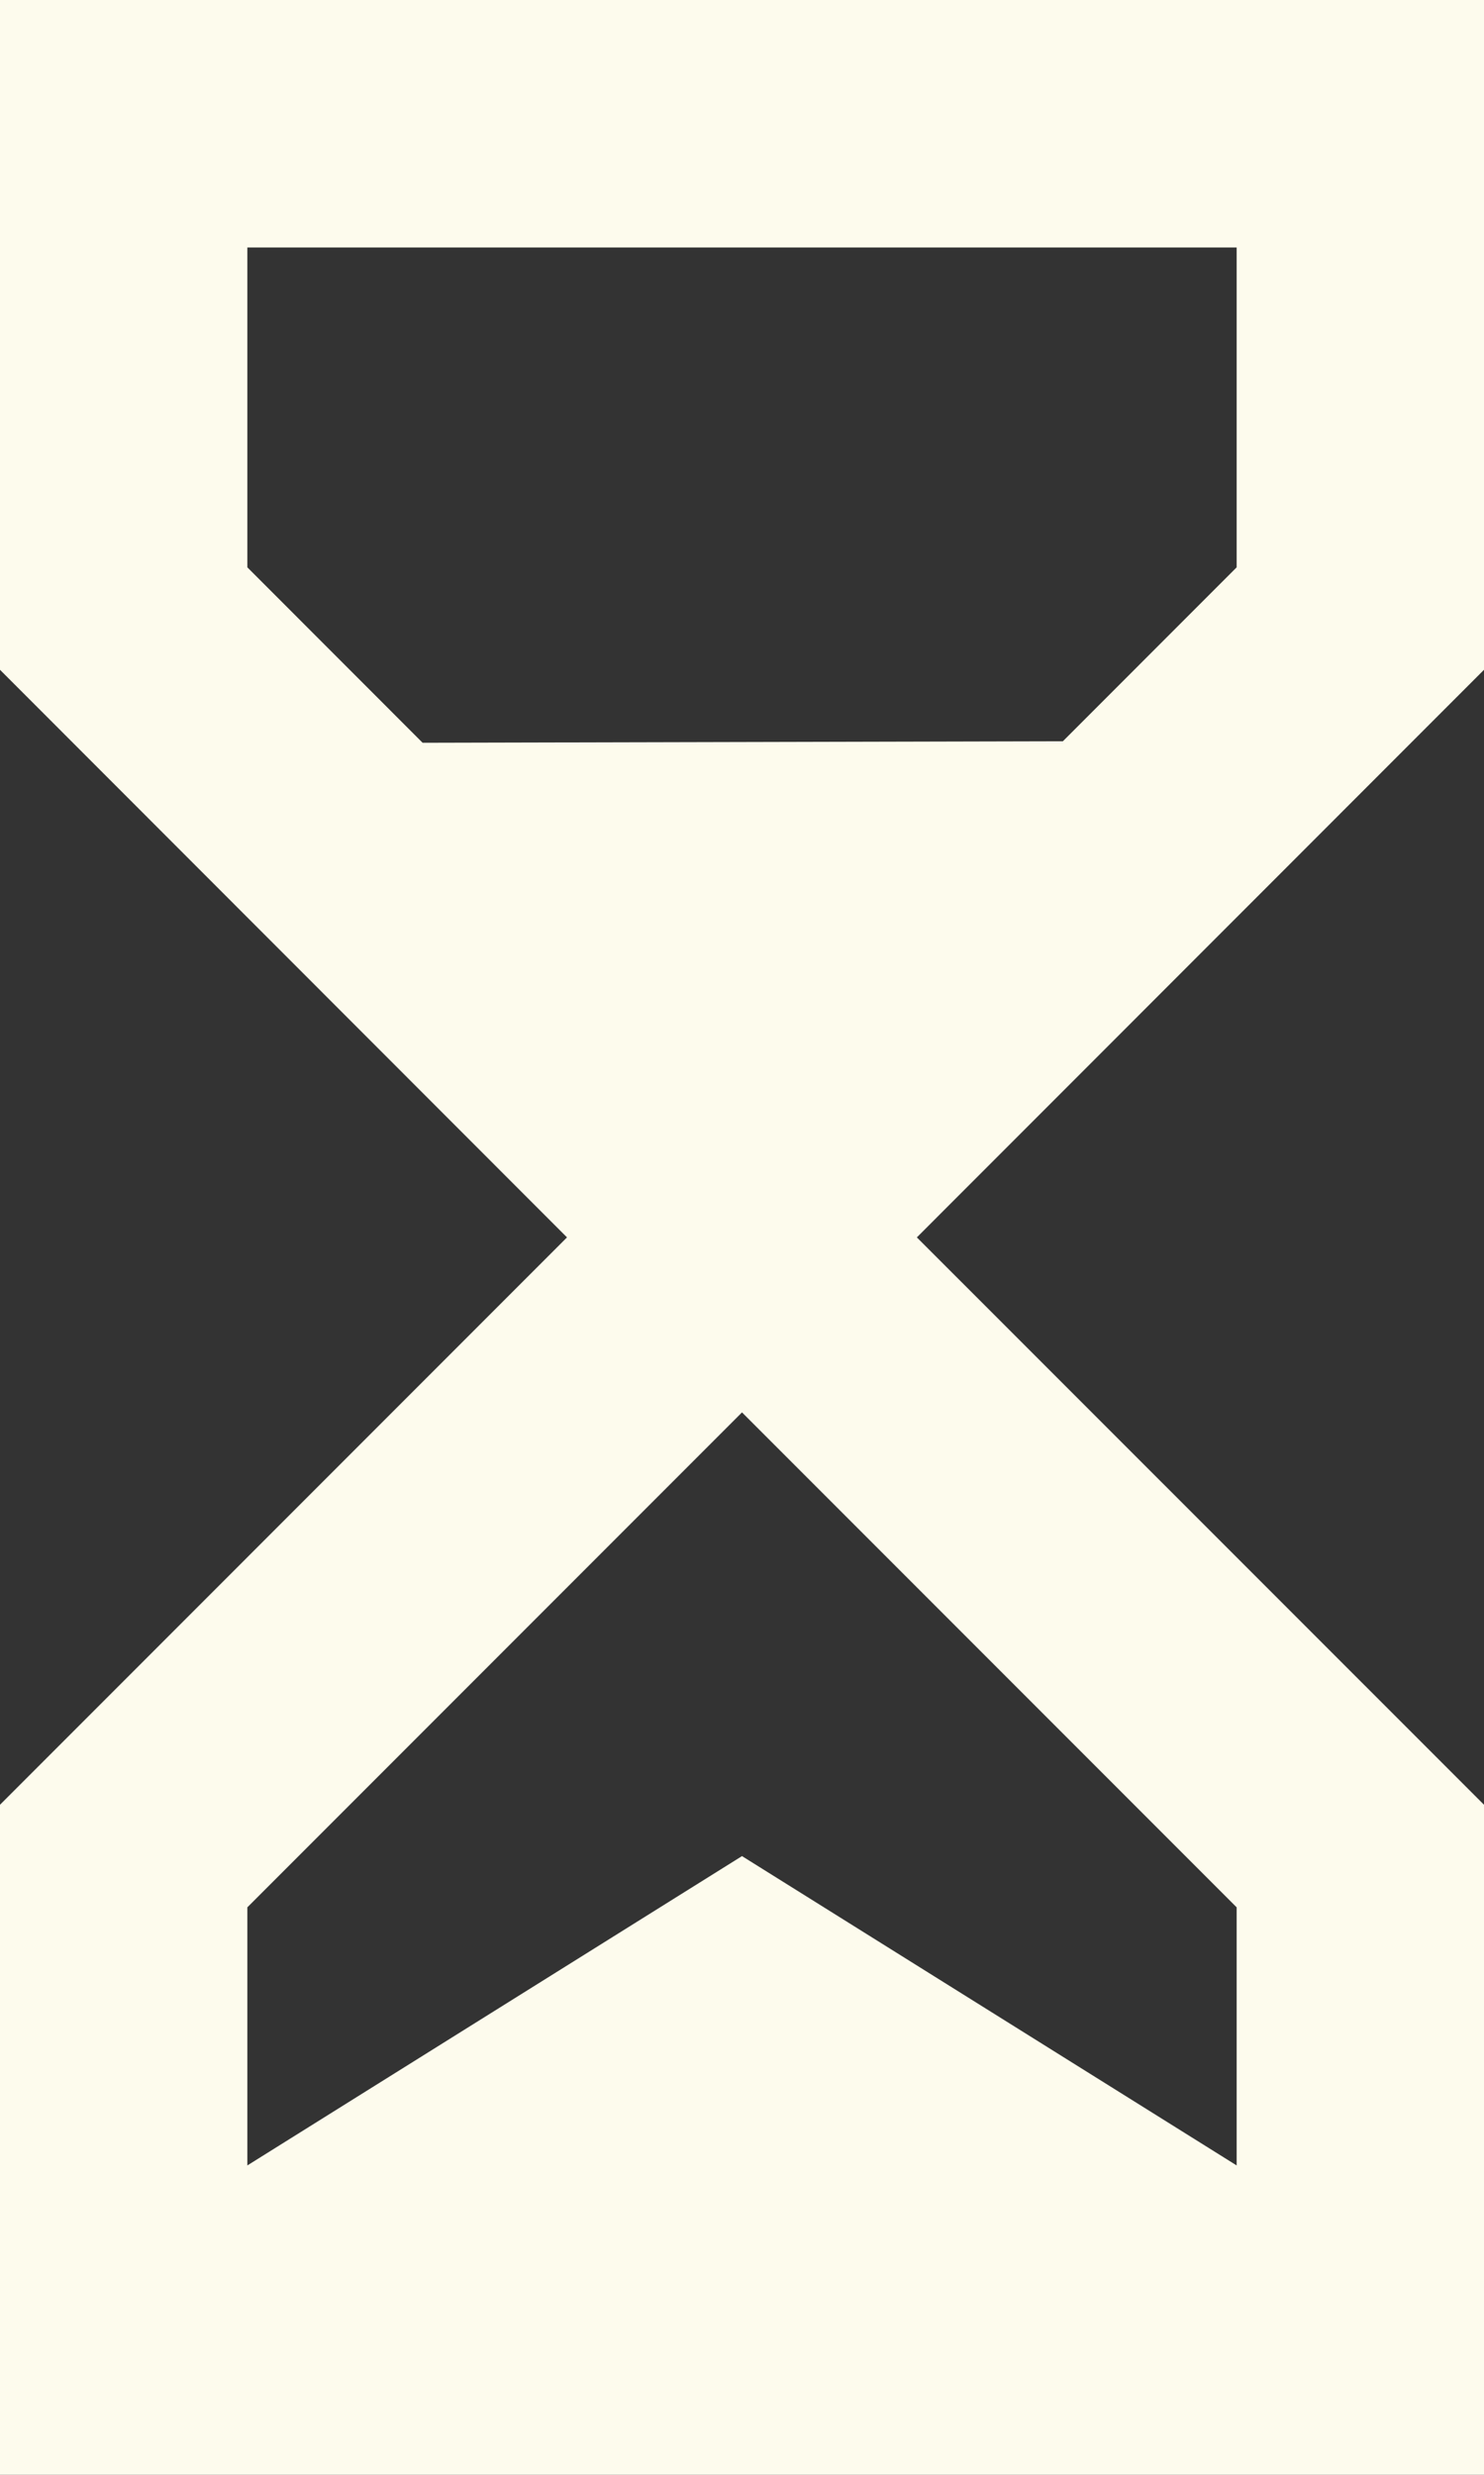
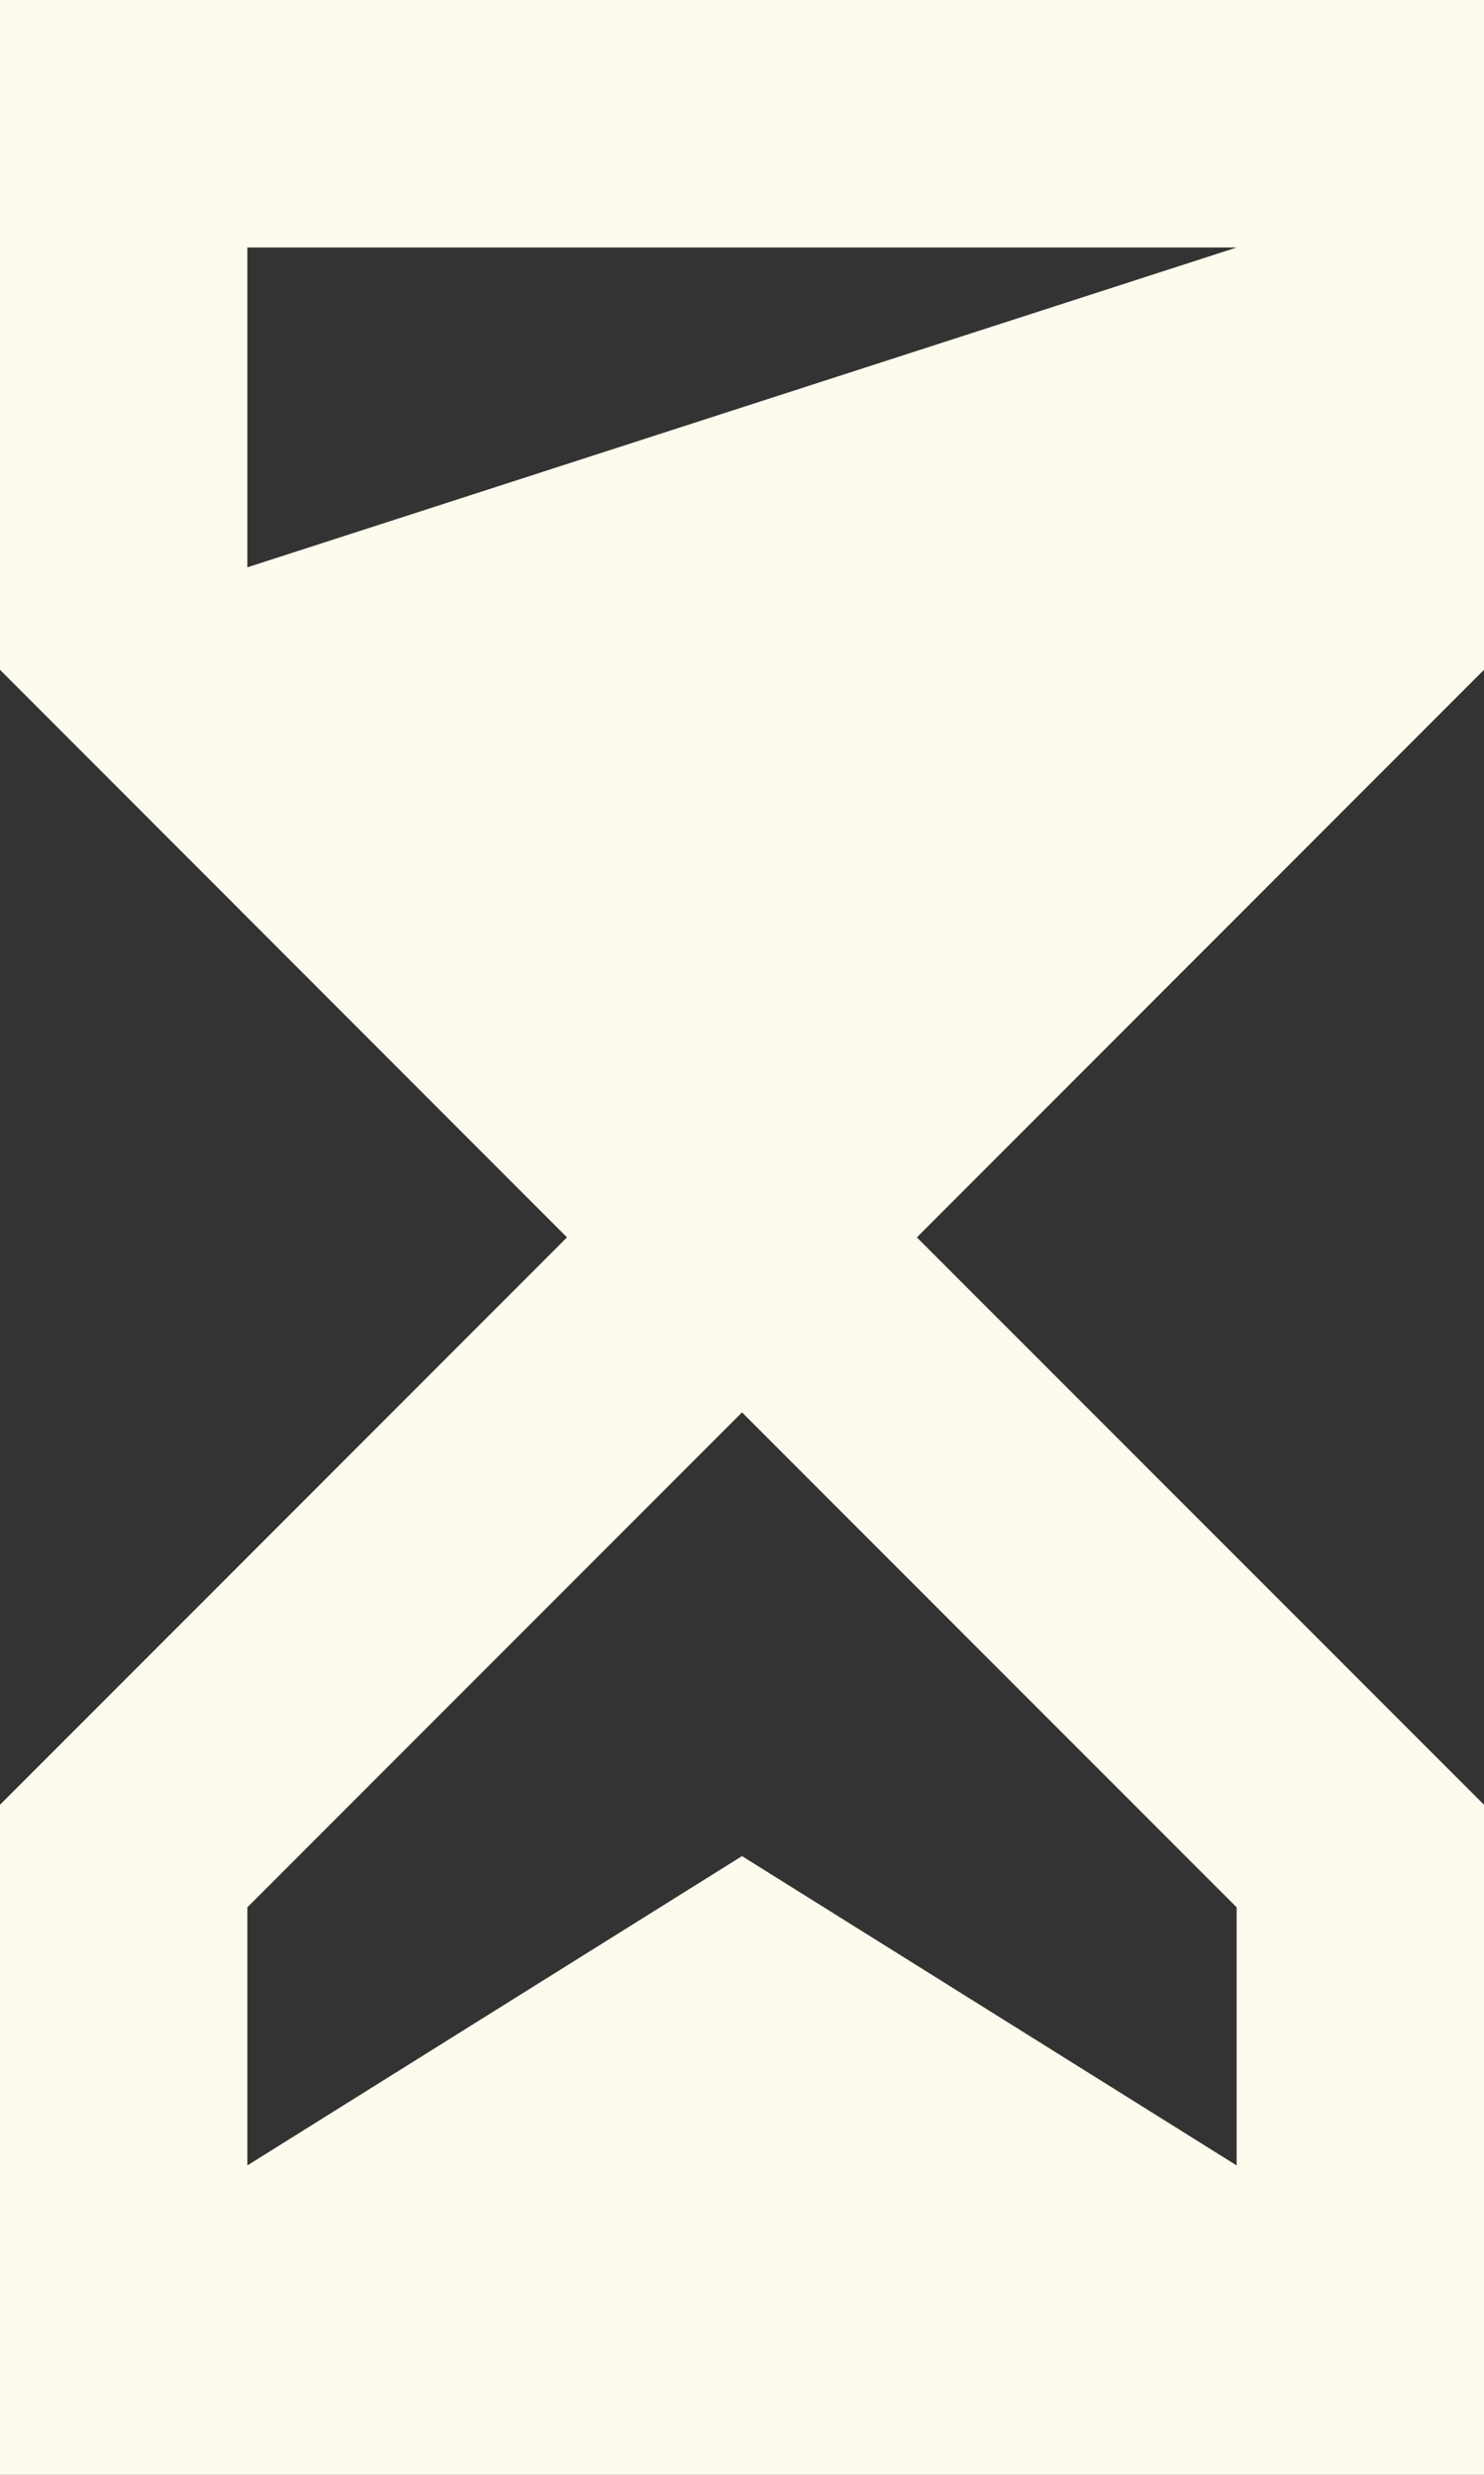
<svg xmlns="http://www.w3.org/2000/svg" width="400" height="666.67" viewBox="0 0 400 666.67">
  <rect x="0" y="0" width="400" height="666.67" fill="#333333" stroke="none" />
  <g id="Camada_2" data-name="Camada 2">
    <g id="Camada_1-2" data-name="Camada 1">
-       <path d="M400,0V180.43L247.13,333.33,400,486.17v180.5H0V486.17L152.83,333.33,0,180.43V0ZM200,380.47,66.67,513.8v69.53L200,500l133.33,83.33V513.8ZM333.33,66.67H66.67v86.16l47.24,47.26,172.58-.41,46.84-46.85Z" style="fill: #fdfbed;fill-rule: evenodd" />
+       <path d="M400,0V180.43L247.13,333.33,400,486.17v180.5H0V486.17L152.83,333.33,0,180.43V0ZM200,380.47,66.67,513.8v69.53L200,500l133.33,83.33V513.8ZM333.33,66.67H66.67v86.16Z" style="fill: #fdfbed;fill-rule: evenodd" />
    </g>
  </g>
</svg>